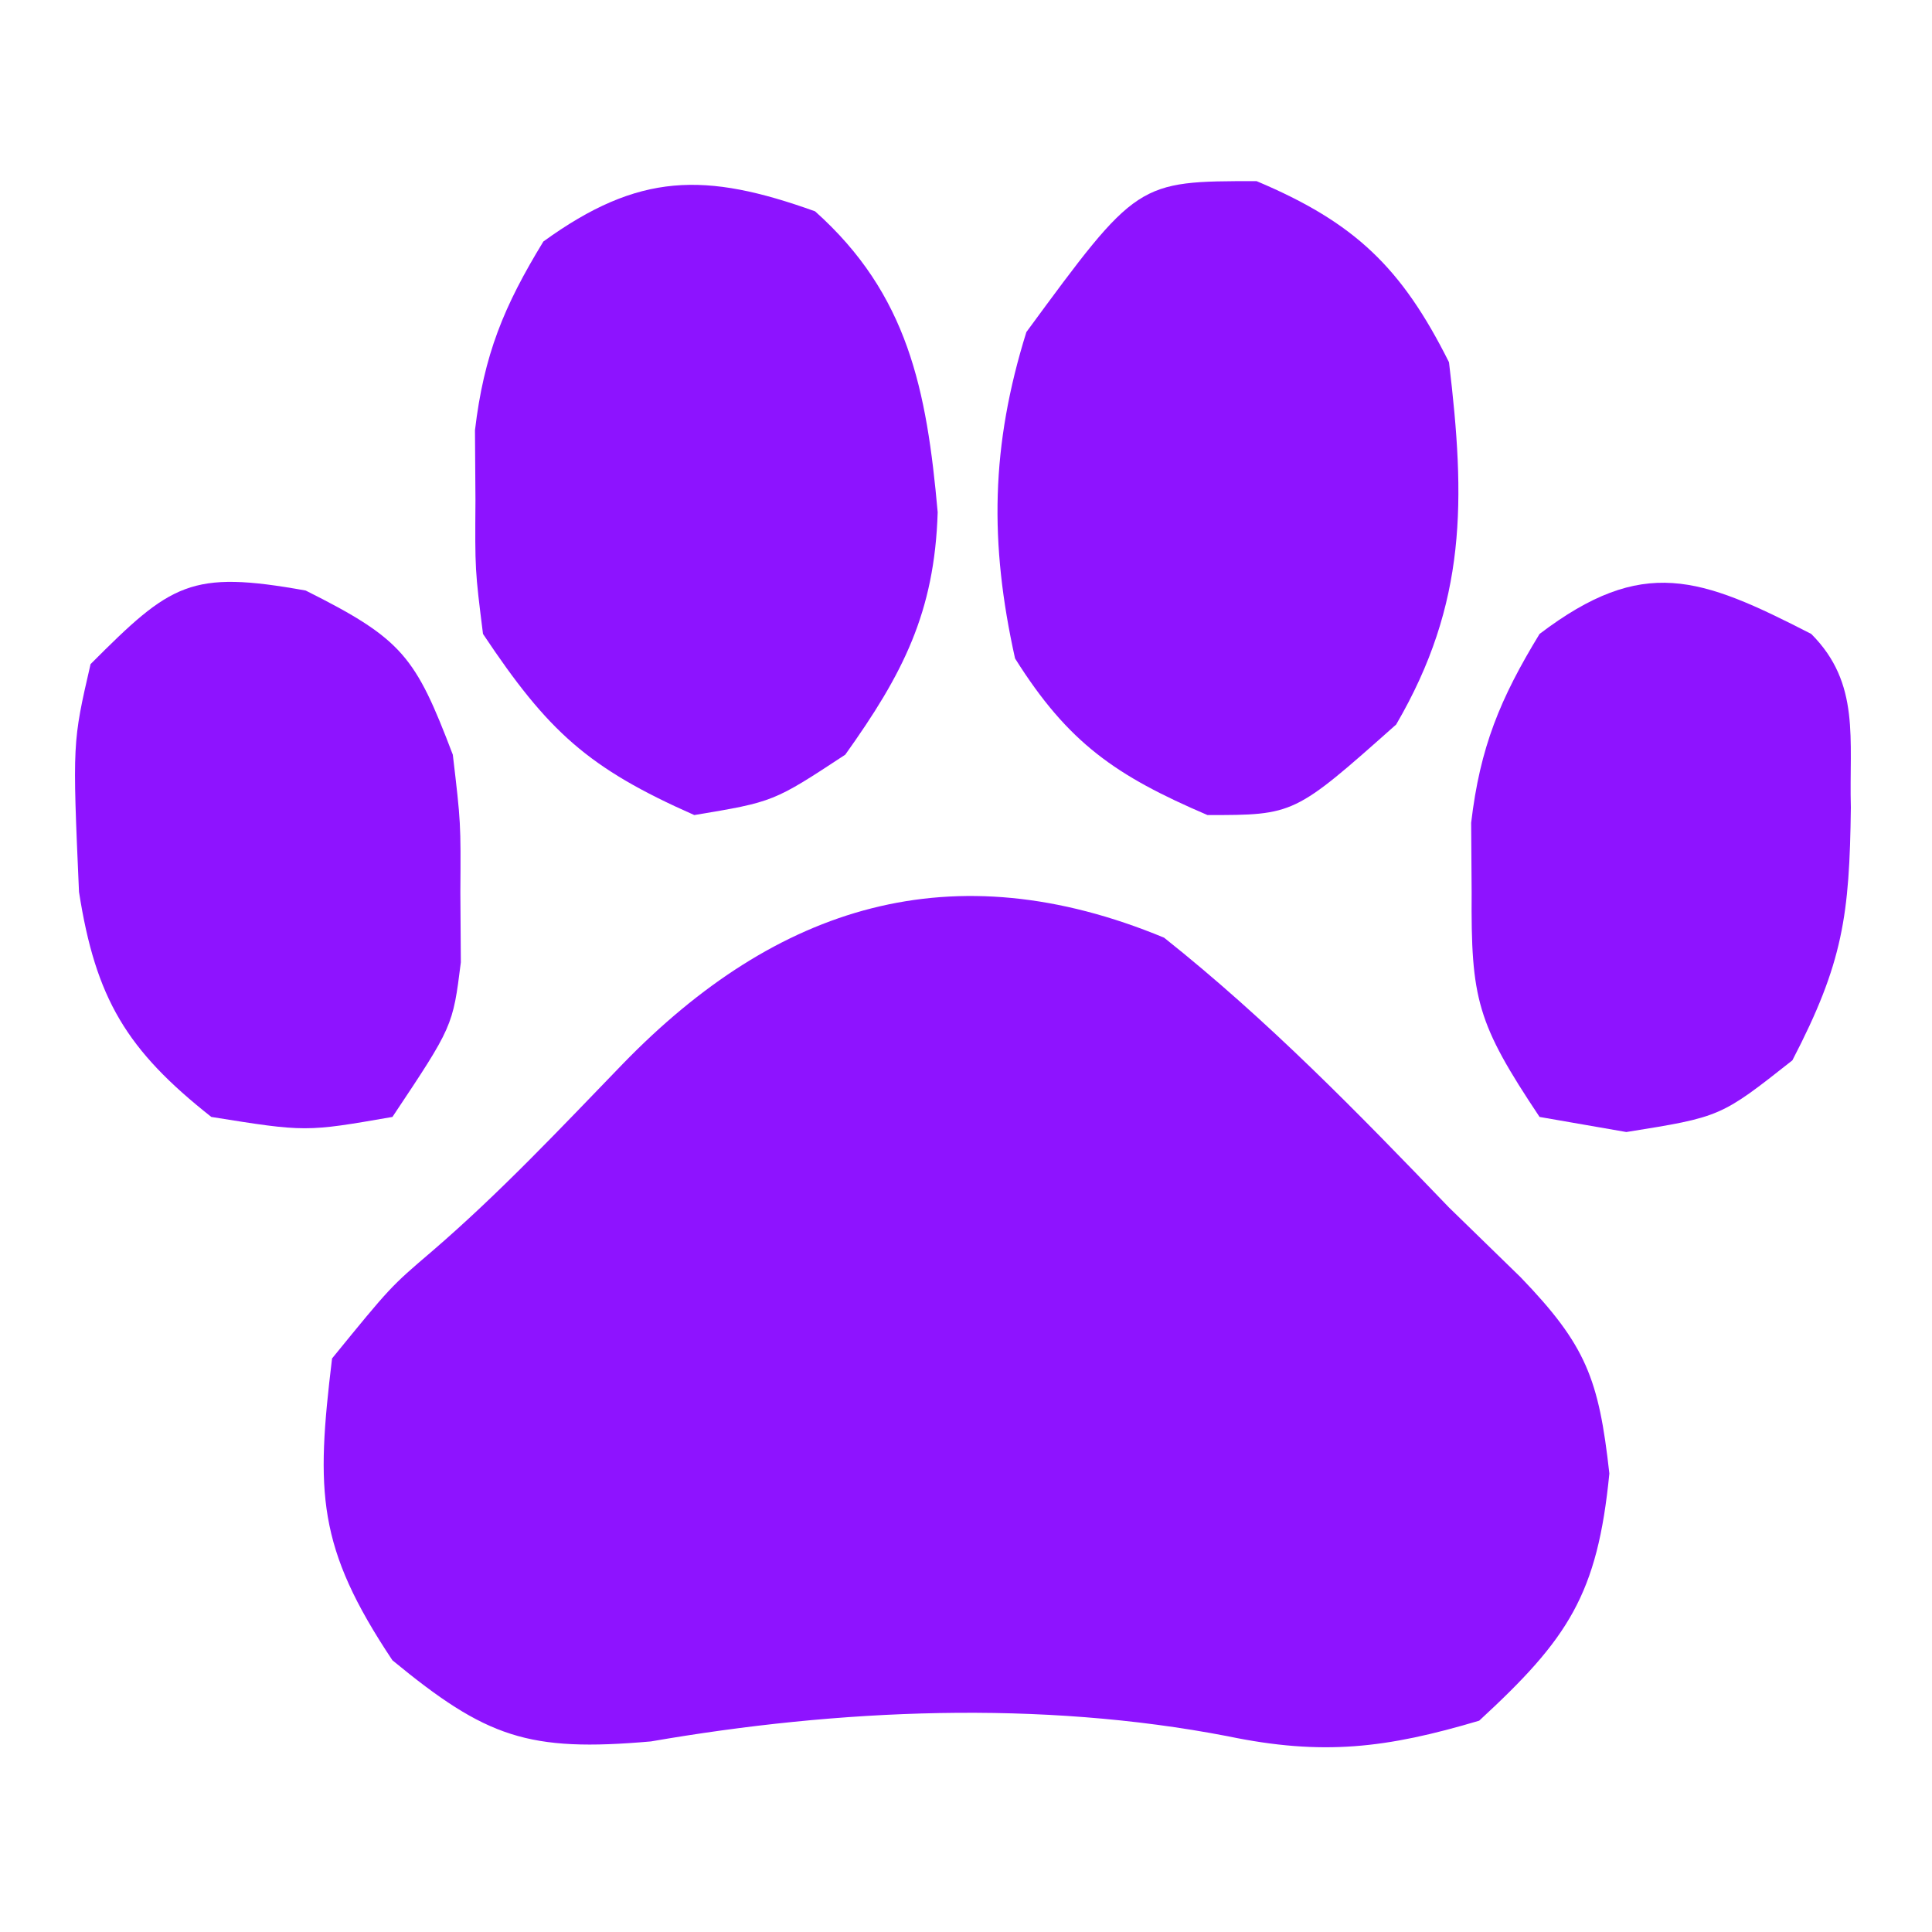
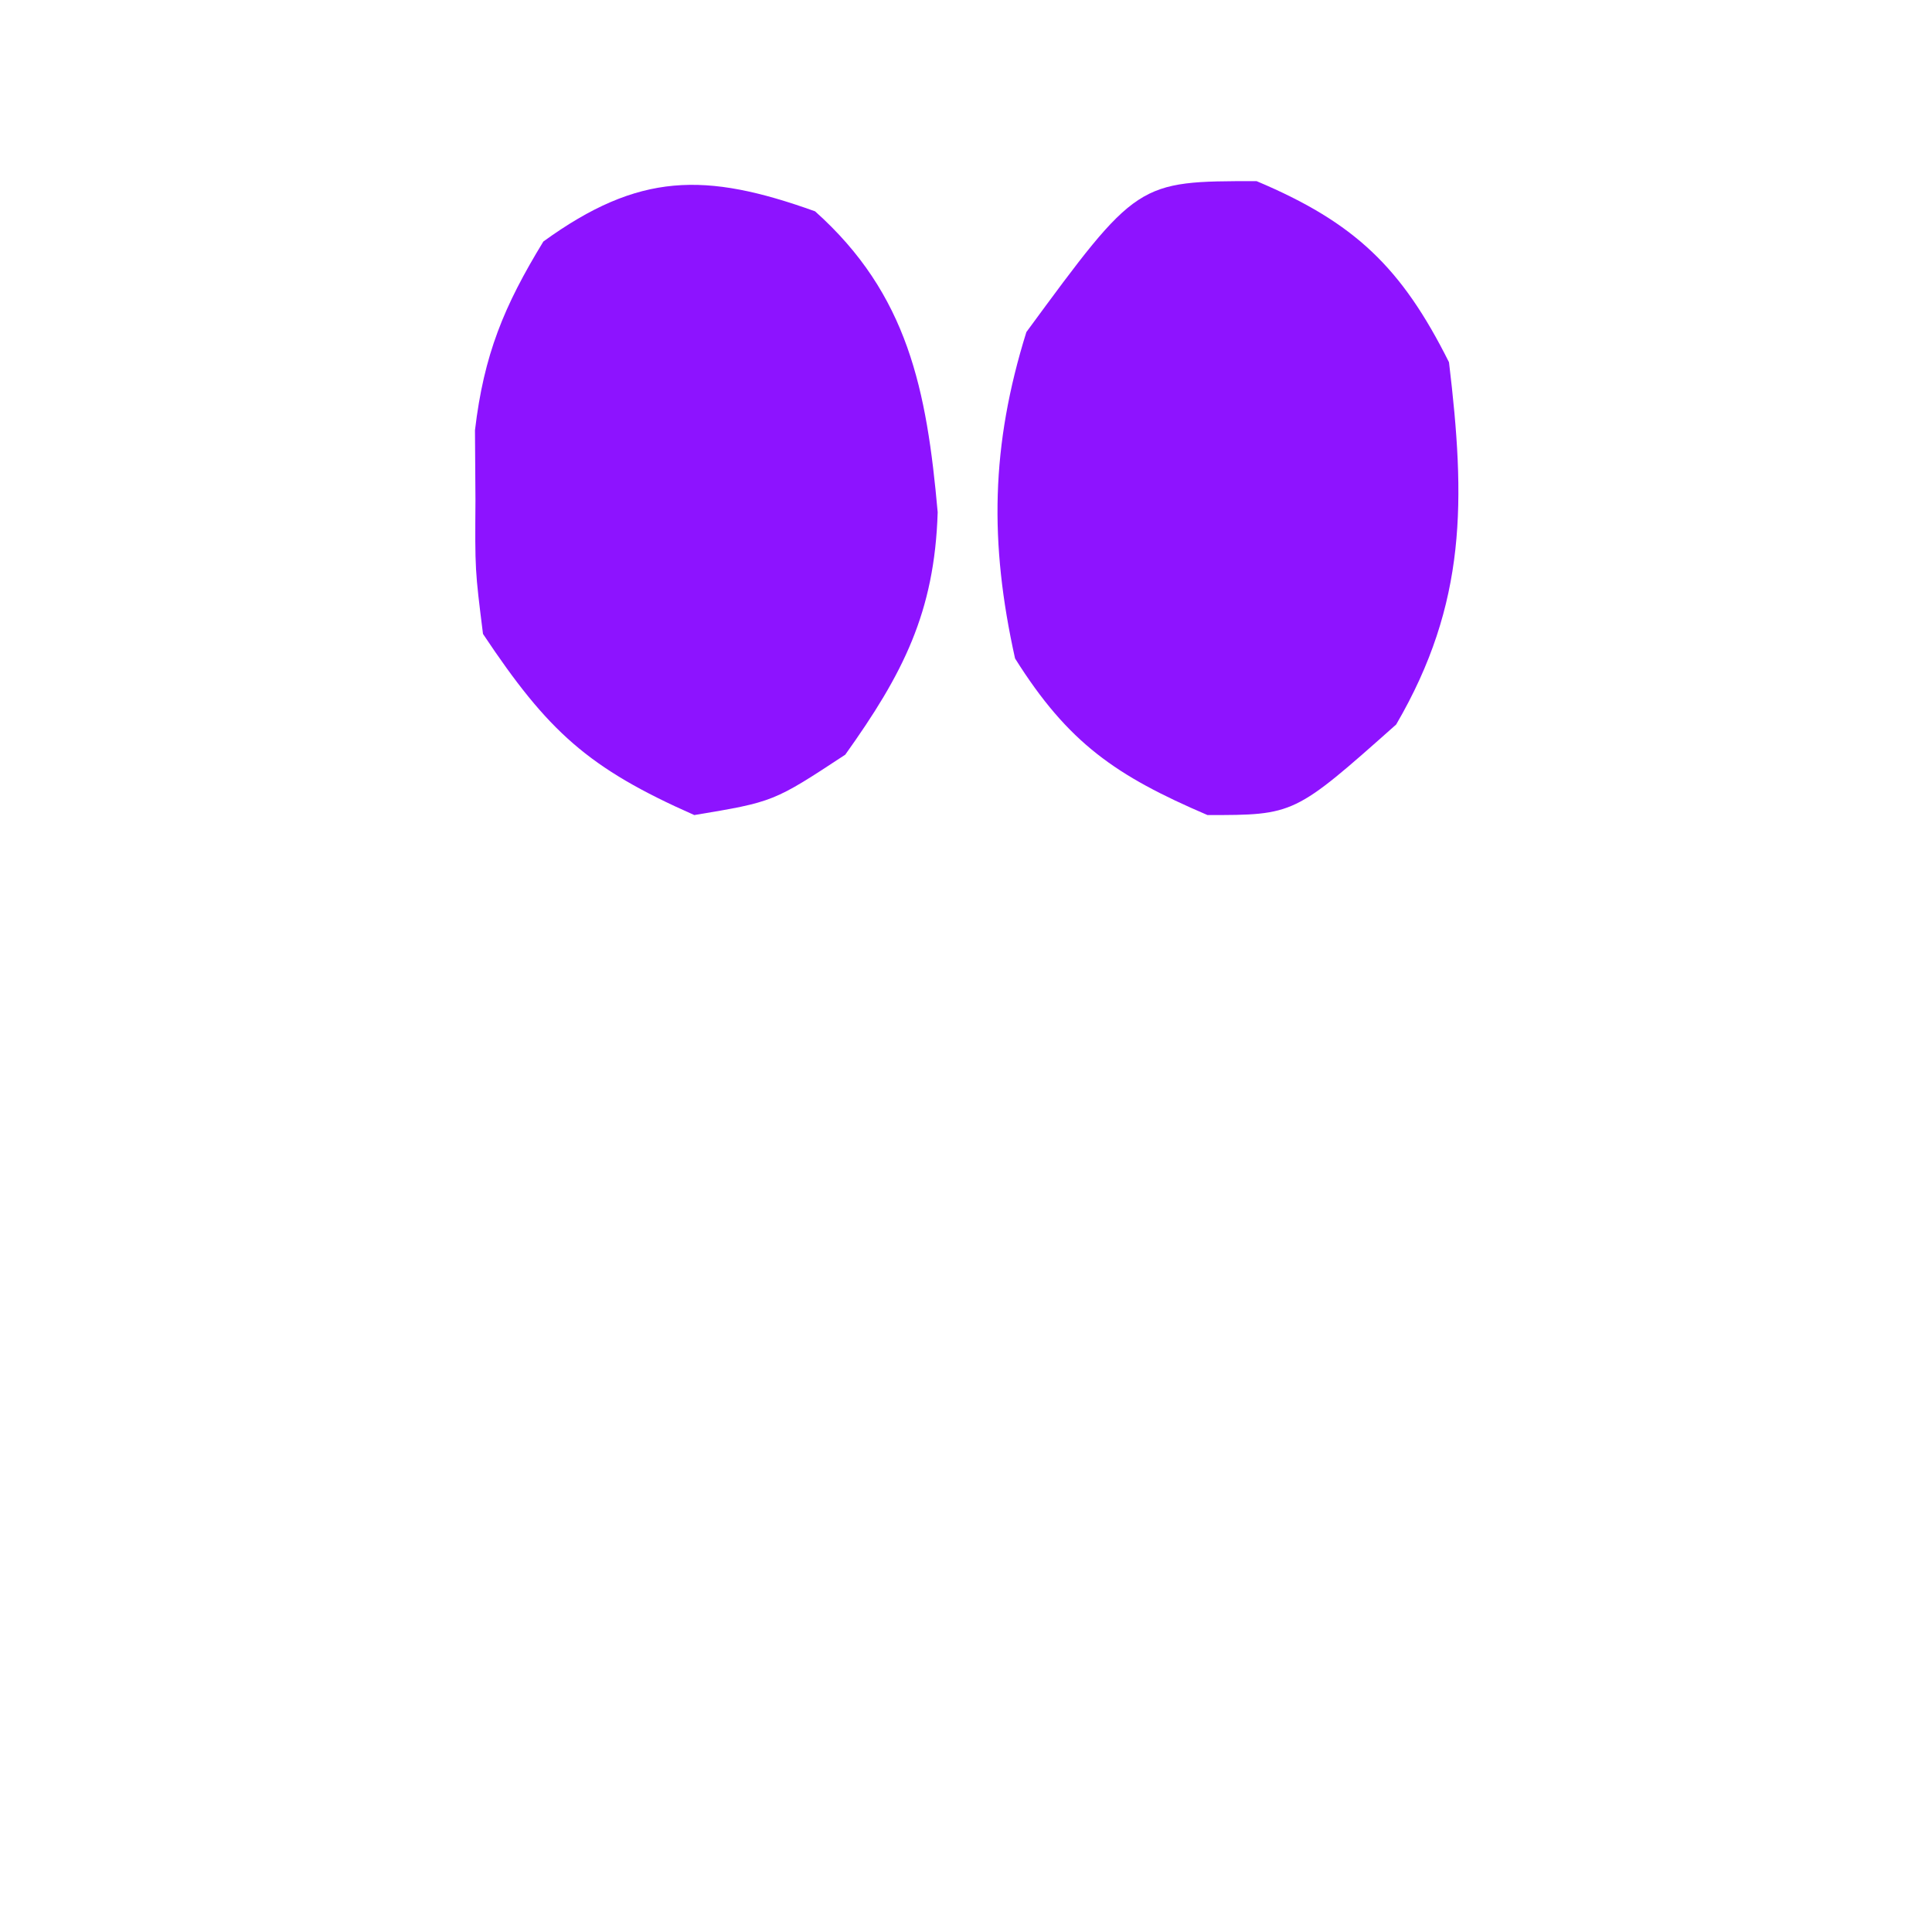
<svg xmlns="http://www.w3.org/2000/svg" version="1.1" width="64" height="64">
-   <path d="M0 0 C3.424 2.721 6.411 5.788 9.438 8.938 C10.221 9.701 11.005 10.464 11.812 11.25 C13.979 13.5 14.402 14.616 14.75 17.75 C14.357 21.76 13.386 23.222 10.438 25.938 C7.364 26.853 5.249 27.106 2.109 26.453 C-4.11 25.253 -10.777 25.548 -17 26.625 C-21.066 26.982 -22.452 26.499 -25.562 23.938 C-28.063 20.187 -28.099 18.379 -27.562 13.938 C-25.625 11.562 -25.625 11.562 -24.262 10.398 C-22.01 8.462 -20.002 6.322 -17.938 4.188 C-12.822 -1.085 -7.018 -2.91 0 0 Z " fill="#8E13FF" transform="translate(38.562,31.062)" />
  <path d="M0 0 C3.253 1.37 4.806 2.862 6.375 6 C6.922 10.566 6.973 13.974 4.625 18 C1.25 21 1.25 21 -1.625 21 C-4.66 19.699 -6.237 18.618 -8 15.812 C-8.853 11.974 -8.8 8.767 -7.625 5 C-3.952 0 -3.952 0 0 0 Z " fill="#8E13FF" transform="translate(41.625,6)" />
  <path d="M0 0 C3.08 2.75 3.7 5.917 4.062 9.969 C3.96 13.289 2.907 15.33 1 18 C-1.375 19.562 -1.375 19.562 -4 20 C-7.522 18.444 -8.845 17.233 -11 14 C-11.266 11.879 -11.266 11.879 -11.25 9.562 C-11.255 8.801 -11.26 8.039 -11.266 7.254 C-10.97 4.749 -10.31 3.144 -9 1 C-5.837 -1.291 -3.643 -1.308 0 0 Z " fill="#8D13FF" transform="translate(27,7)" />
-   <path d="M0 0 C1.64 1.64 1.249 3.495 1.312 5.75 C1.267 9.317 1.057 10.89 -0.625 14.125 C-3 16 -3 16 -6.125 16.5 C-7.074 16.335 -8.023 16.17 -9 16 C-11.073 12.89 -11.274 12.109 -11.25 8.562 C-11.255 7.801 -11.26 7.039 -11.266 6.254 C-10.97 3.749 -10.308 2.146 -9 0 C-5.572 -2.601 -3.686 -1.893 0 0 Z " fill="#8E13FF" transform="translate(60,21)" />
-   <path d="M0 0 C3.221 1.611 3.638 2.189 4.875 5.438 C5.141 7.691 5.141 7.691 5.125 10 C5.13 10.764 5.135 11.529 5.141 12.316 C4.875 14.438 4.875 14.438 2.875 17.438 C0 17.938 0 17.938 -3.125 17.438 C-5.93 15.223 -6.956 13.522 -7.508 9.984 C-7.725 5.039 -7.725 5.039 -7.125 2.438 C-4.453 -0.241 -3.819 -0.687 0 0 Z " fill="#8E13FF" transform="translate(10.125,19.562)" />
</svg>